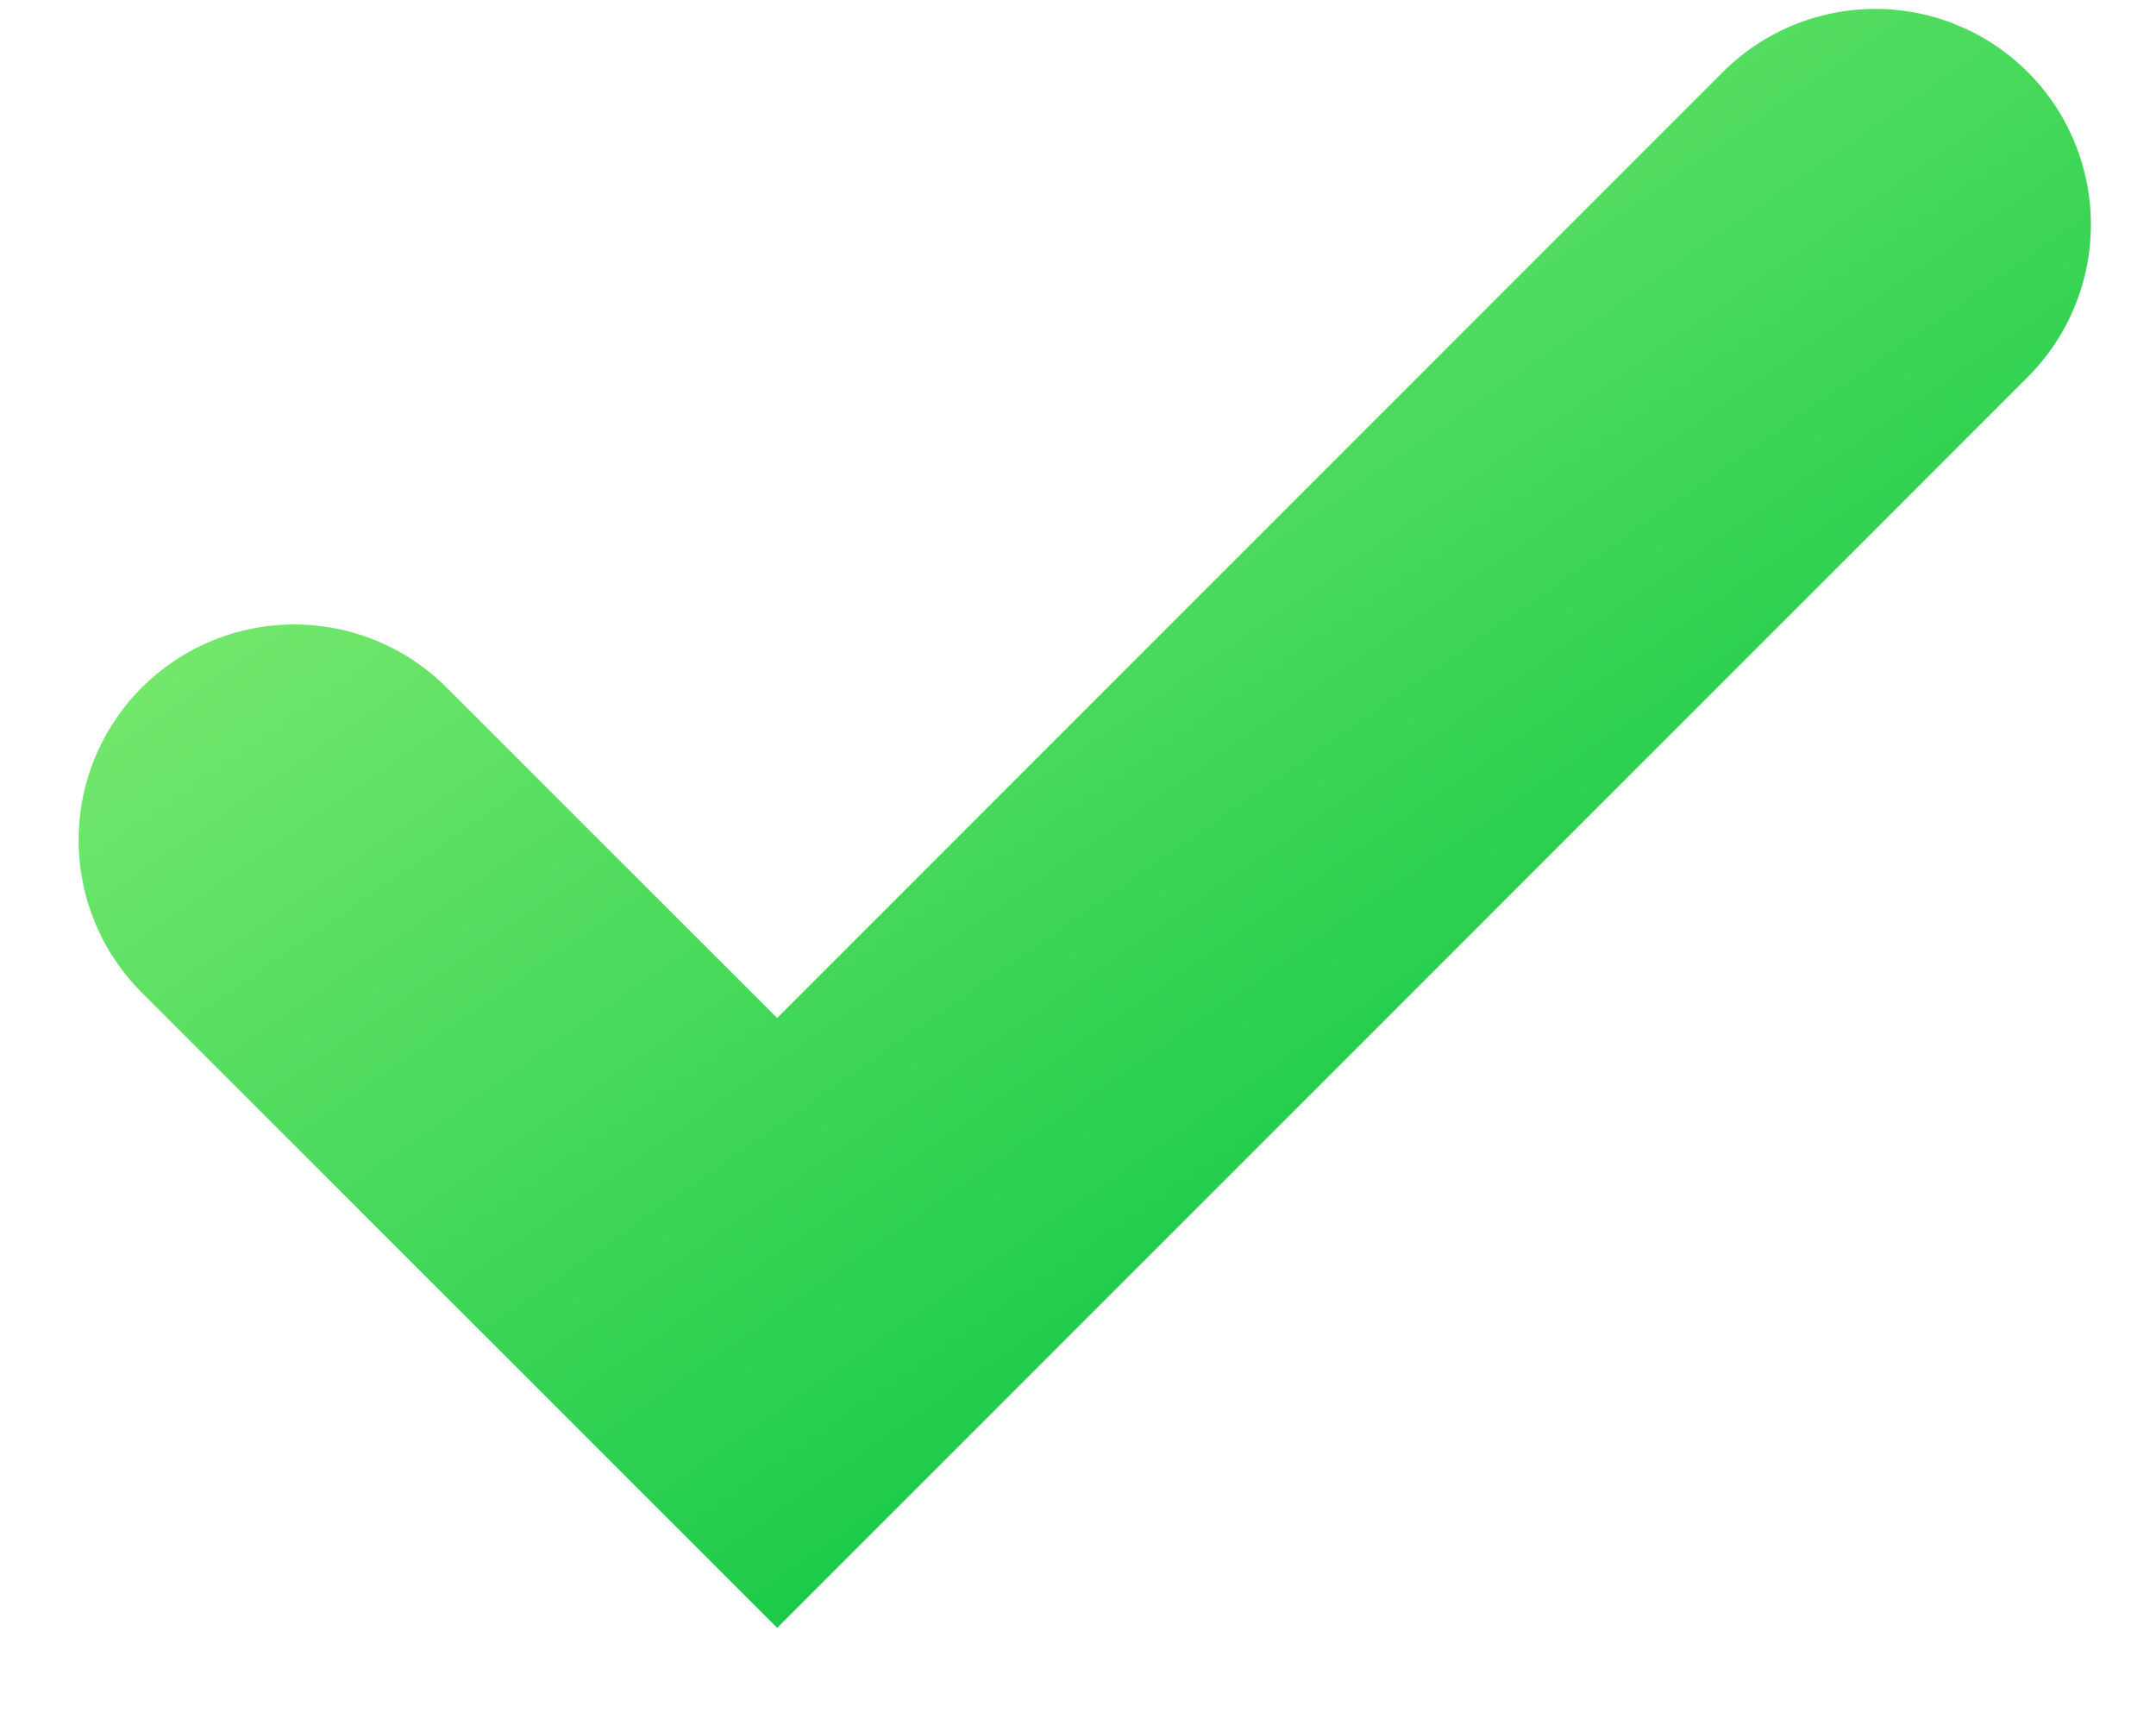
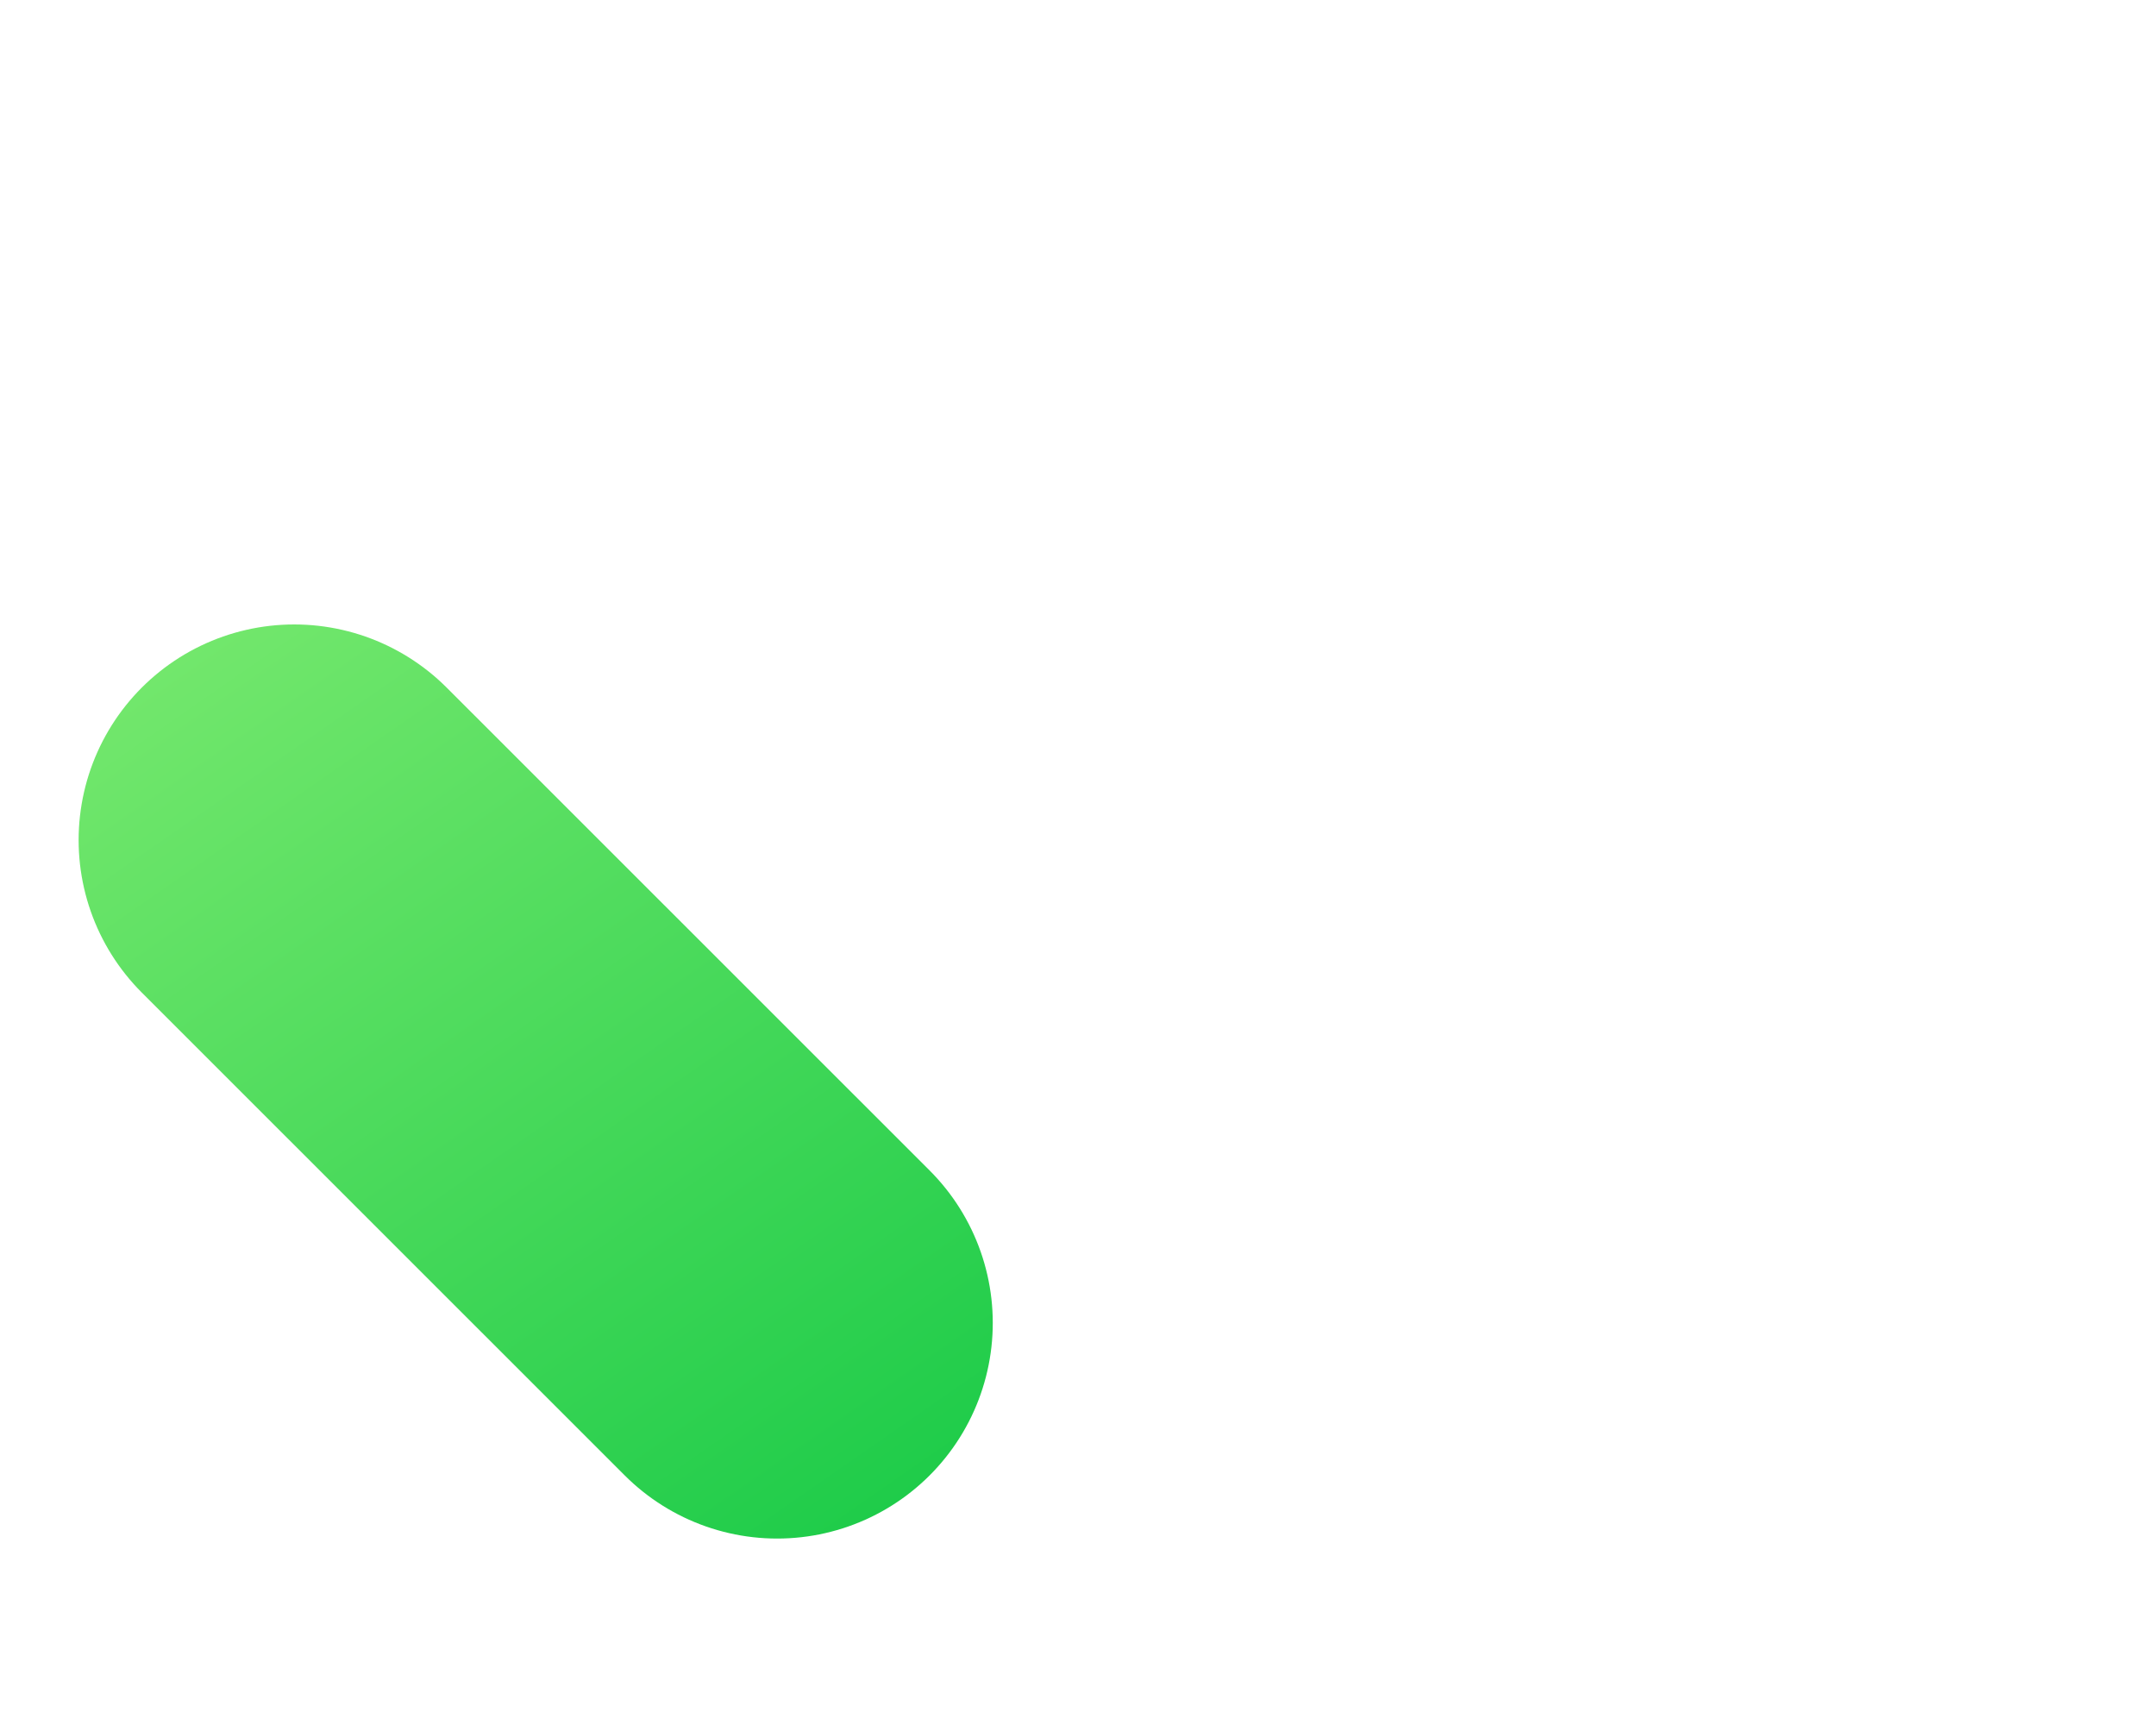
<svg xmlns="http://www.w3.org/2000/svg" width="15" height="12" viewBox="0 0 15 12" fill="none">
-   <path d="M2.047 5.844L5.407 9.203L13.047 1.562" stroke="url(#paint0_linear_981_8929)" stroke-width="3" stroke-linecap="round" />
+   <path d="M2.047 5.844L5.407 9.203" stroke="url(#paint0_linear_981_8929)" stroke-width="3" stroke-linecap="round" />
  <defs>
    <linearGradient id="paint0_linear_981_8929" x1="2.047" y1="1.562" x2="9.206" y2="11.87" gradientUnits="userSpaceOnUse">
      <stop stop-color="#88EE75" />
      <stop offset="1" stop-color="#00C23D" />
    </linearGradient>
  </defs>
</svg>